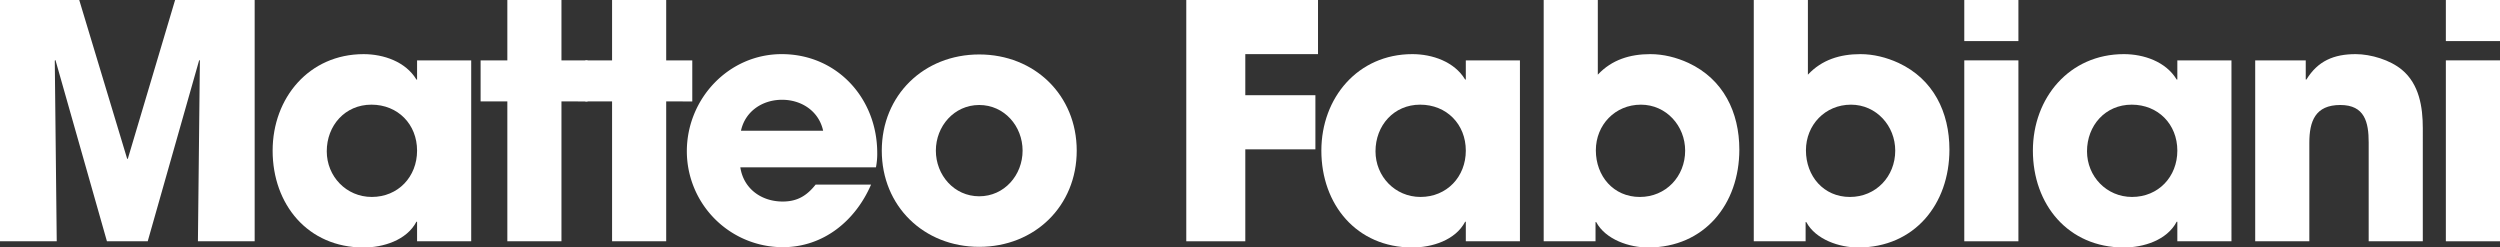
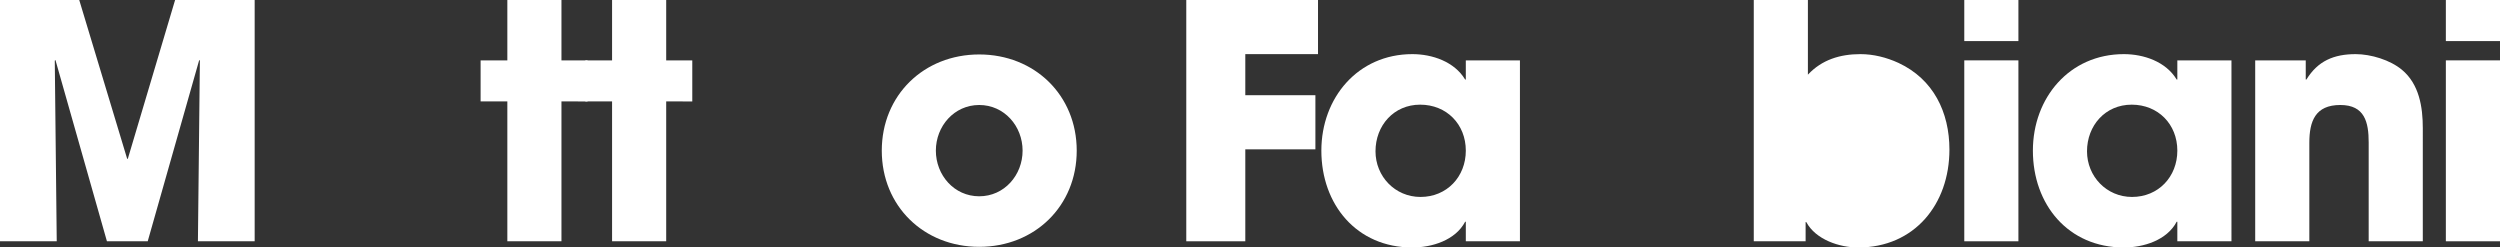
<svg xmlns="http://www.w3.org/2000/svg" viewBox="0 0 2899 287">
  <rect x="0" y="0" width="2899" height="287" fill="#333333" stroke="none" />
  <defs>
    <style>.cls-1{fill:#fff;}</style>
  </defs>
  <g id="Layer_2" data-name="Layer 2">
    <g id="Layer_1-2" data-name="Layer 1">
      <g id="Layer_2-2" data-name="Layer 2">
        <g id="Layer_1-2-2" data-name="Layer 1-2">
          <path class="cls-1" d="M229.51,279.8l2.27-209.47-.75-.76L171.29,279.8H124L64.28,69.57l-.76.76L65.79,279.8H0V0H91.88l55.58,184.14h.76L203.05,0h92.26V279.8Z" />
-           <path class="cls-1" d="M483.64,279.8V257.12h-.75C471.54,278.67,444.32,287,421.63,287,357,287,316.14,237.09,316.14,174.7c0-61.26,42.35-111.92,105.49-111.92,23.07,0,48.78,8.69,61.26,29.49h.75V70h62.77V279.8ZM430.71,121.37c-30.63,0-51.8,24.2-51.8,54.07,0,29.12,22.68,52.94,52.18,52.94,30.62,0,52.55-23.44,52.55-53.69C483.64,144.06,461.34,121.37,430.71,121.37Z" />
          <path class="cls-1" d="M651.07,117.59V279.8H588.31V117.59h-31V70h31V0h62.76V70h30.25v47.64Z" />
          <path class="cls-1" d="M772.52,117.59V279.8H709.76V117.59h-31V70h31V0h62.76V70h30.25v47.64Z" />
-           <path class="cls-1" d="M1015.76,194H858.47c3.78,25,24.57,39.7,49.15,39.7,17,0,28-6.8,38.19-19.66h64.28c-18.15,42-55.2,72.6-102.47,72.6a111.34,111.34,0,0,1-111.16-111.2c0-60.87,48.4-112.67,110-112.67,64.28,0,110.78,51.42,110.78,114.56A81.8,81.8,0,0,1,1015.76,194ZM906.87,115.7c-22.69,0-42.73,13.24-47.65,35.92h95.29C949.59,128.94,929.55,115.7,906.87,115.7Z" />
          <path class="cls-1" d="M1135.51,286.23c-64.28,0-113-47.26-113-111.54s48.77-111.55,113-111.55,113.06,47.27,113.06,111.55S1199.79,286.23,1135.51,286.23Zm0-164.48c-29.11,0-50.29,24.58-50.29,52.94s21.18,52.93,50.29,52.93,50.29-24.57,50.29-52.93-21.17-52.94-50.29-52.94Z" />
          <path class="cls-1" d="M1444.05,62.77v47.64h81.29v62.77h-81.29V279.8h-68.44V0h152.75V62.77Z" />
          <path class="cls-1" d="M1699.76,279.8V257.12H1699c-11.35,21.55-38.57,29.87-61.26,29.87-64.66,0-105.49-49.91-105.49-112.3,0-61.26,42.35-111.92,105.49-111.92,23.07,0,48.78,8.69,61.26,29.49h.75V70h62.77V279.8Zm-52.93-158.43c-30.63,0-51.8,24.2-51.8,54.07,0,29.12,22.68,52.94,52.17,52.94,30.63,0,52.56-23.44,52.56-53.69C1699.76,144.06,1677.45,121.37,1646.83,121.37Z" />
-           <path class="cls-1" d="M1911.05,287c-21.55,0-49.15-9.08-60.12-29.5h-.75v22.3h-60.12V0h62.76V86.59c16.26-17.4,37.44-23.82,60.88-23.82,15.12,0,30.25,3.78,44.24,10.21,40.46,18.9,59,57.09,59,100.57C2016.92,236.7,1976.47,287,1911.05,287Zm-8.32-165.62c-29.87,0-52.18,23.45-52.18,52.94,0,29.87,20.42,54.07,51,54.07,30.25,0,52.56-23.82,52.56-53.69.05-28.7-21.88-53.33-51.38-53.33Z" />
-           <path class="cls-1" d="M2154.67,287c-21.55,0-49.16-9.08-60.12-29.5h-.76v22.3h-60.12V0h62.77V86.59c16.26-17.4,37.43-23.82,60.88-23.82,15.12,0,30.25,3.78,44.24,10.21,40.45,18.9,59,57.09,59,100.57C2260.54,236.7,2220.08,287,2154.67,287Zm-8.32-165.62c-29.87,0-52.18,23.45-52.18,52.94,0,29.87,20.42,54.07,51,54.07,30.25,0,52.55-23.82,52.55-53.69.05-28.7-21.88-53.33-51.37-53.33Z" />
+           <path class="cls-1" d="M2154.67,287c-21.55,0-49.16-9.08-60.12-29.5h-.76v22.3h-60.12V0h62.77V86.59c16.26-17.4,37.43-23.82,60.88-23.82,15.12,0,30.25,3.78,44.24,10.21,40.45,18.9,59,57.09,59,100.57C2260.54,236.7,2220.08,287,2154.67,287Zc-29.87,0-52.18,23.45-52.18,52.94,0,29.87,20.42,54.07,51,54.07,30.25,0,52.55-23.82,52.55-53.69.05-28.7-21.88-53.33-51.37-53.33Z" />
          <path class="cls-1" d="M2277.78,47.64V0h62.77V47.64Zm0,232.16V70h62.77V279.8Z" />
          <path class="cls-1" d="M2524.84,279.8V257.12h-.76c-11.34,21.55-38.56,29.87-61.25,29.87-64.66,0-105.49-49.91-105.49-112.3,0-61.26,42.34-111.92,105.49-111.92,23.07,0,48.78,8.69,61.25,29.49h.76V70h62.77V279.8Zm-52.93-158.43c-30.63,0-51.81,24.2-51.81,54.07,0,29.12,22.69,52.94,52.18,52.94,30.63,0,52.56-23.44,52.56-53.69,0-30.63-22.31-53.32-52.93-53.32Z" />
          <path class="cls-1" d="M2746.72,279.8V165.24c0-23.45-4.54-43.49-32.9-43.49-29.11,0-35.92,18.91-35.92,43.86V279.8h-62.77V70h58.61V92.26h.76c13.23-21.55,31.76-29.49,57.09-29.49,17.77,0,40.08,6.8,53.69,18.15,20,16.63,24.2,43.1,24.2,67.68V279.8Z" />
          <path class="cls-1" d="M2836.21,47.64V0H2899V47.64Zm0,232.16V70H2899V279.8Z" />
        </g>
      </g>
    </g>
  </g>
</svg>